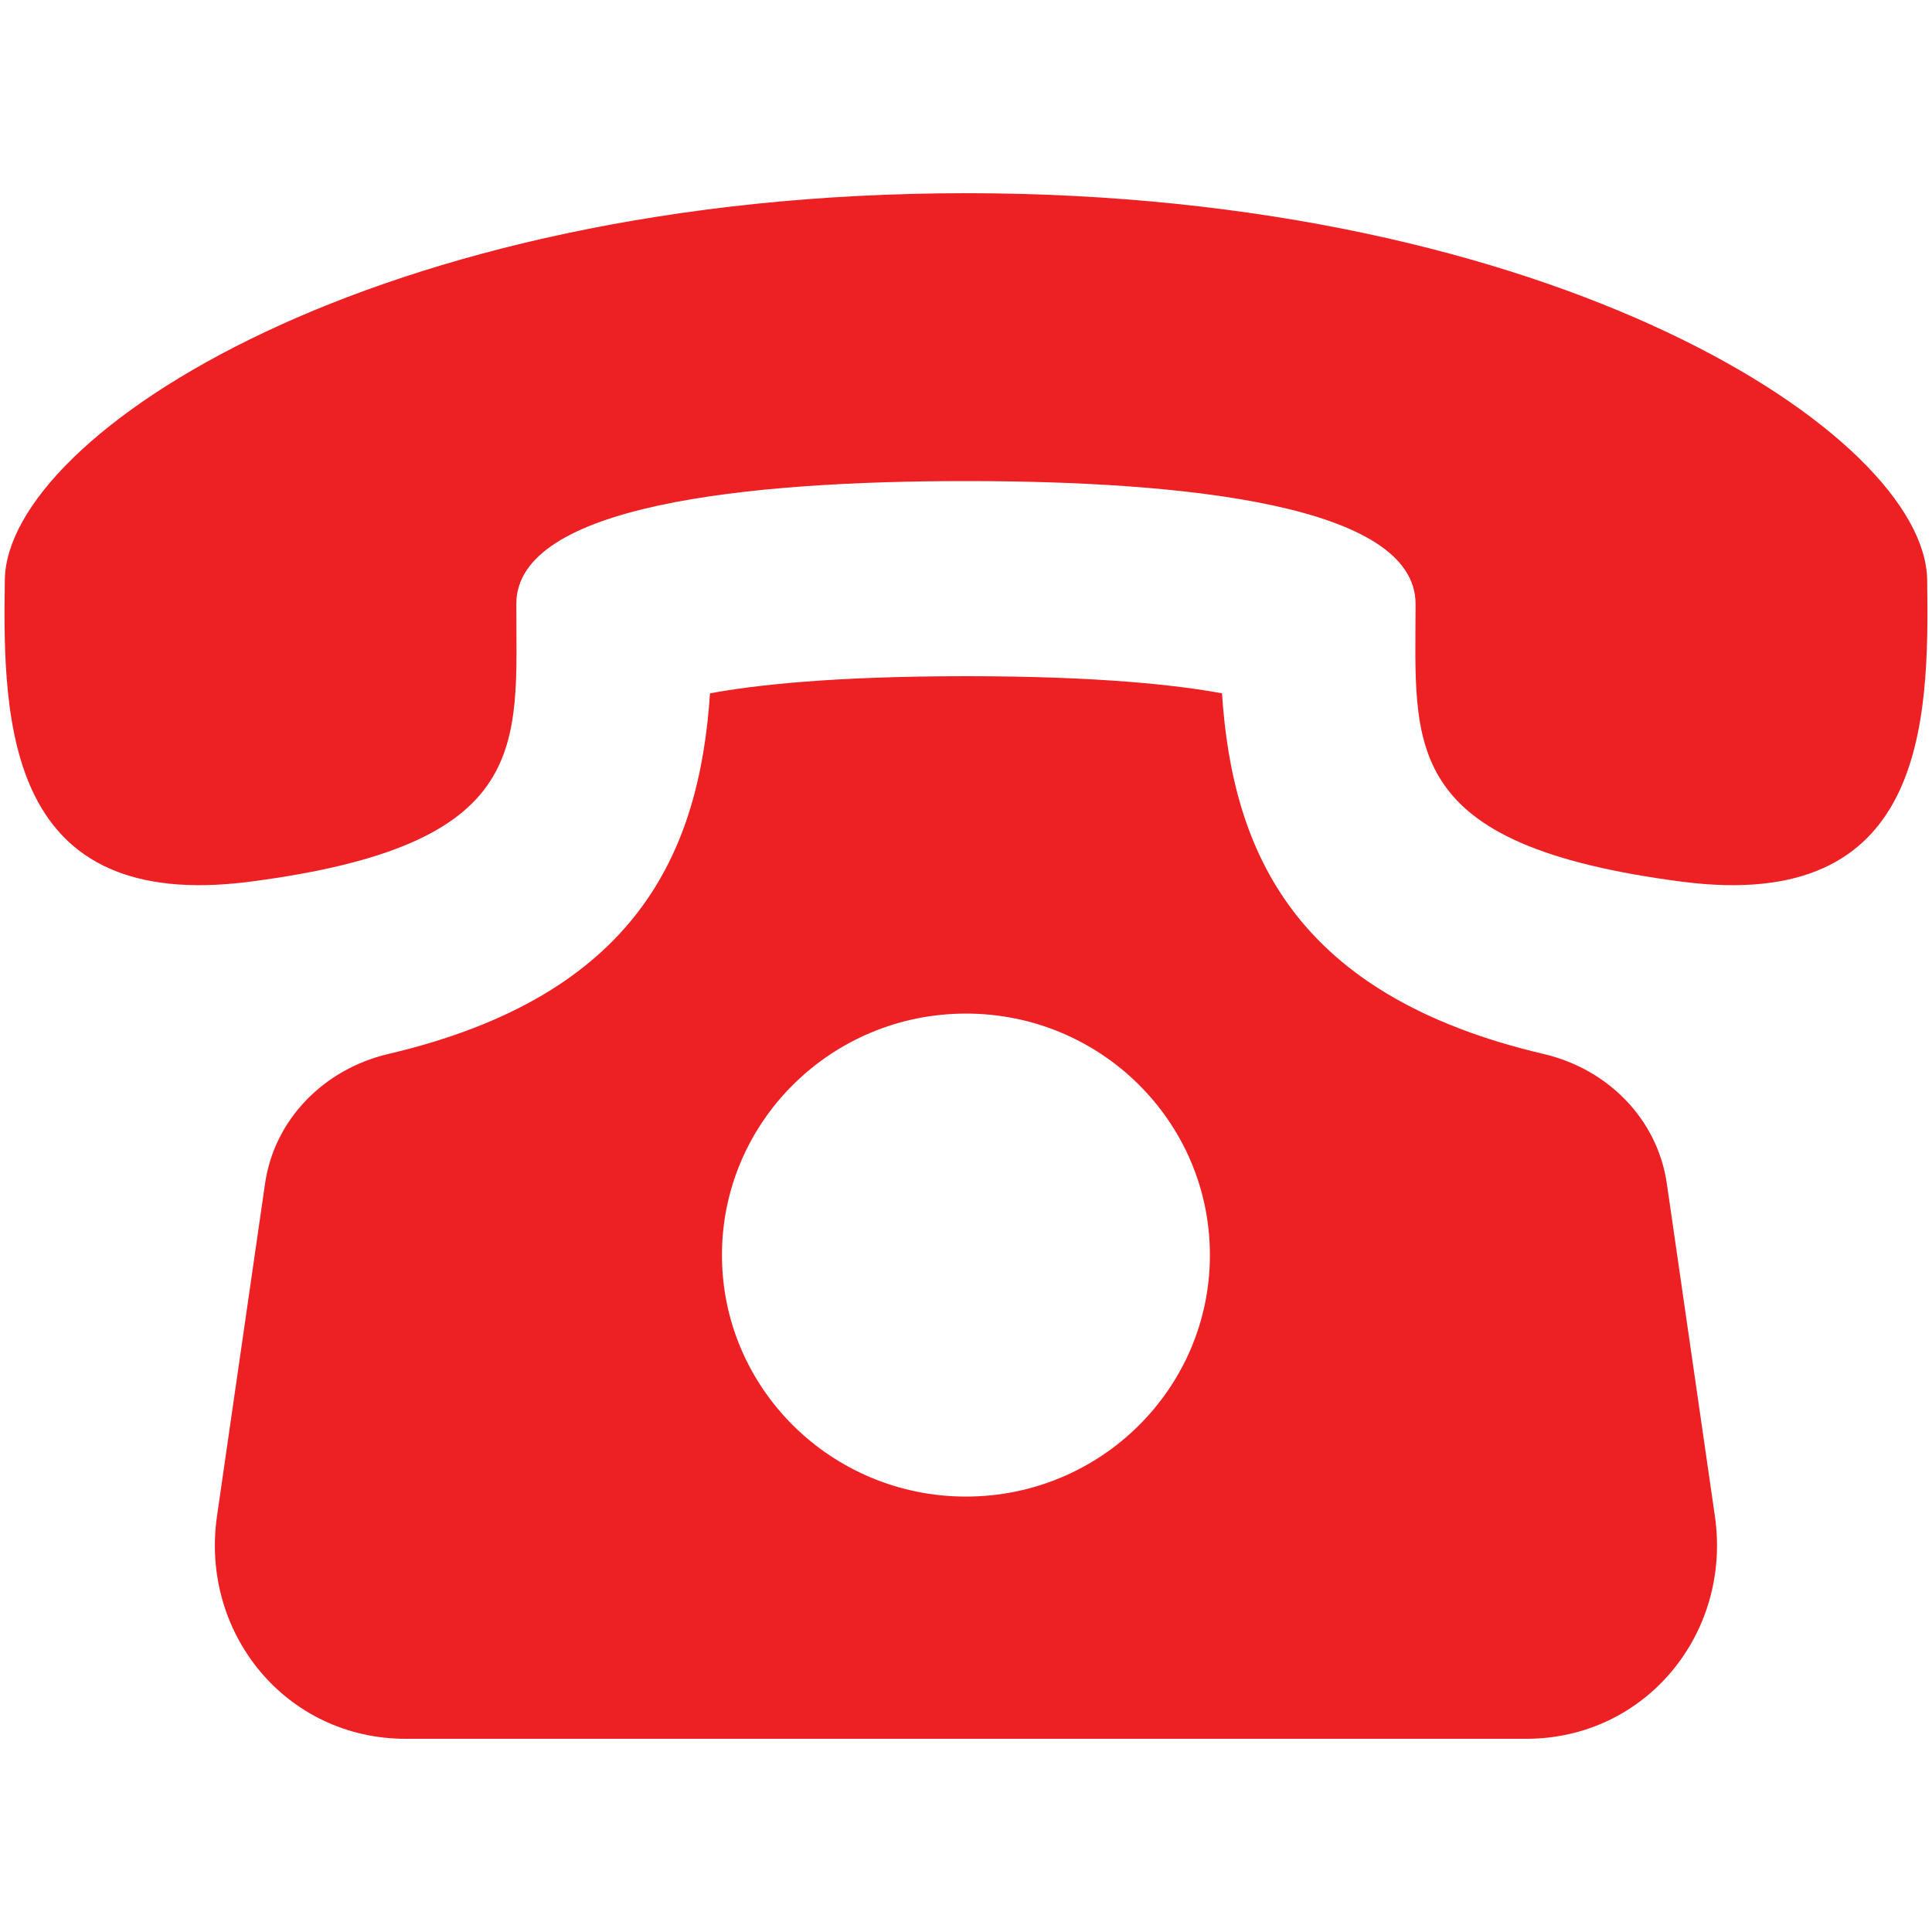
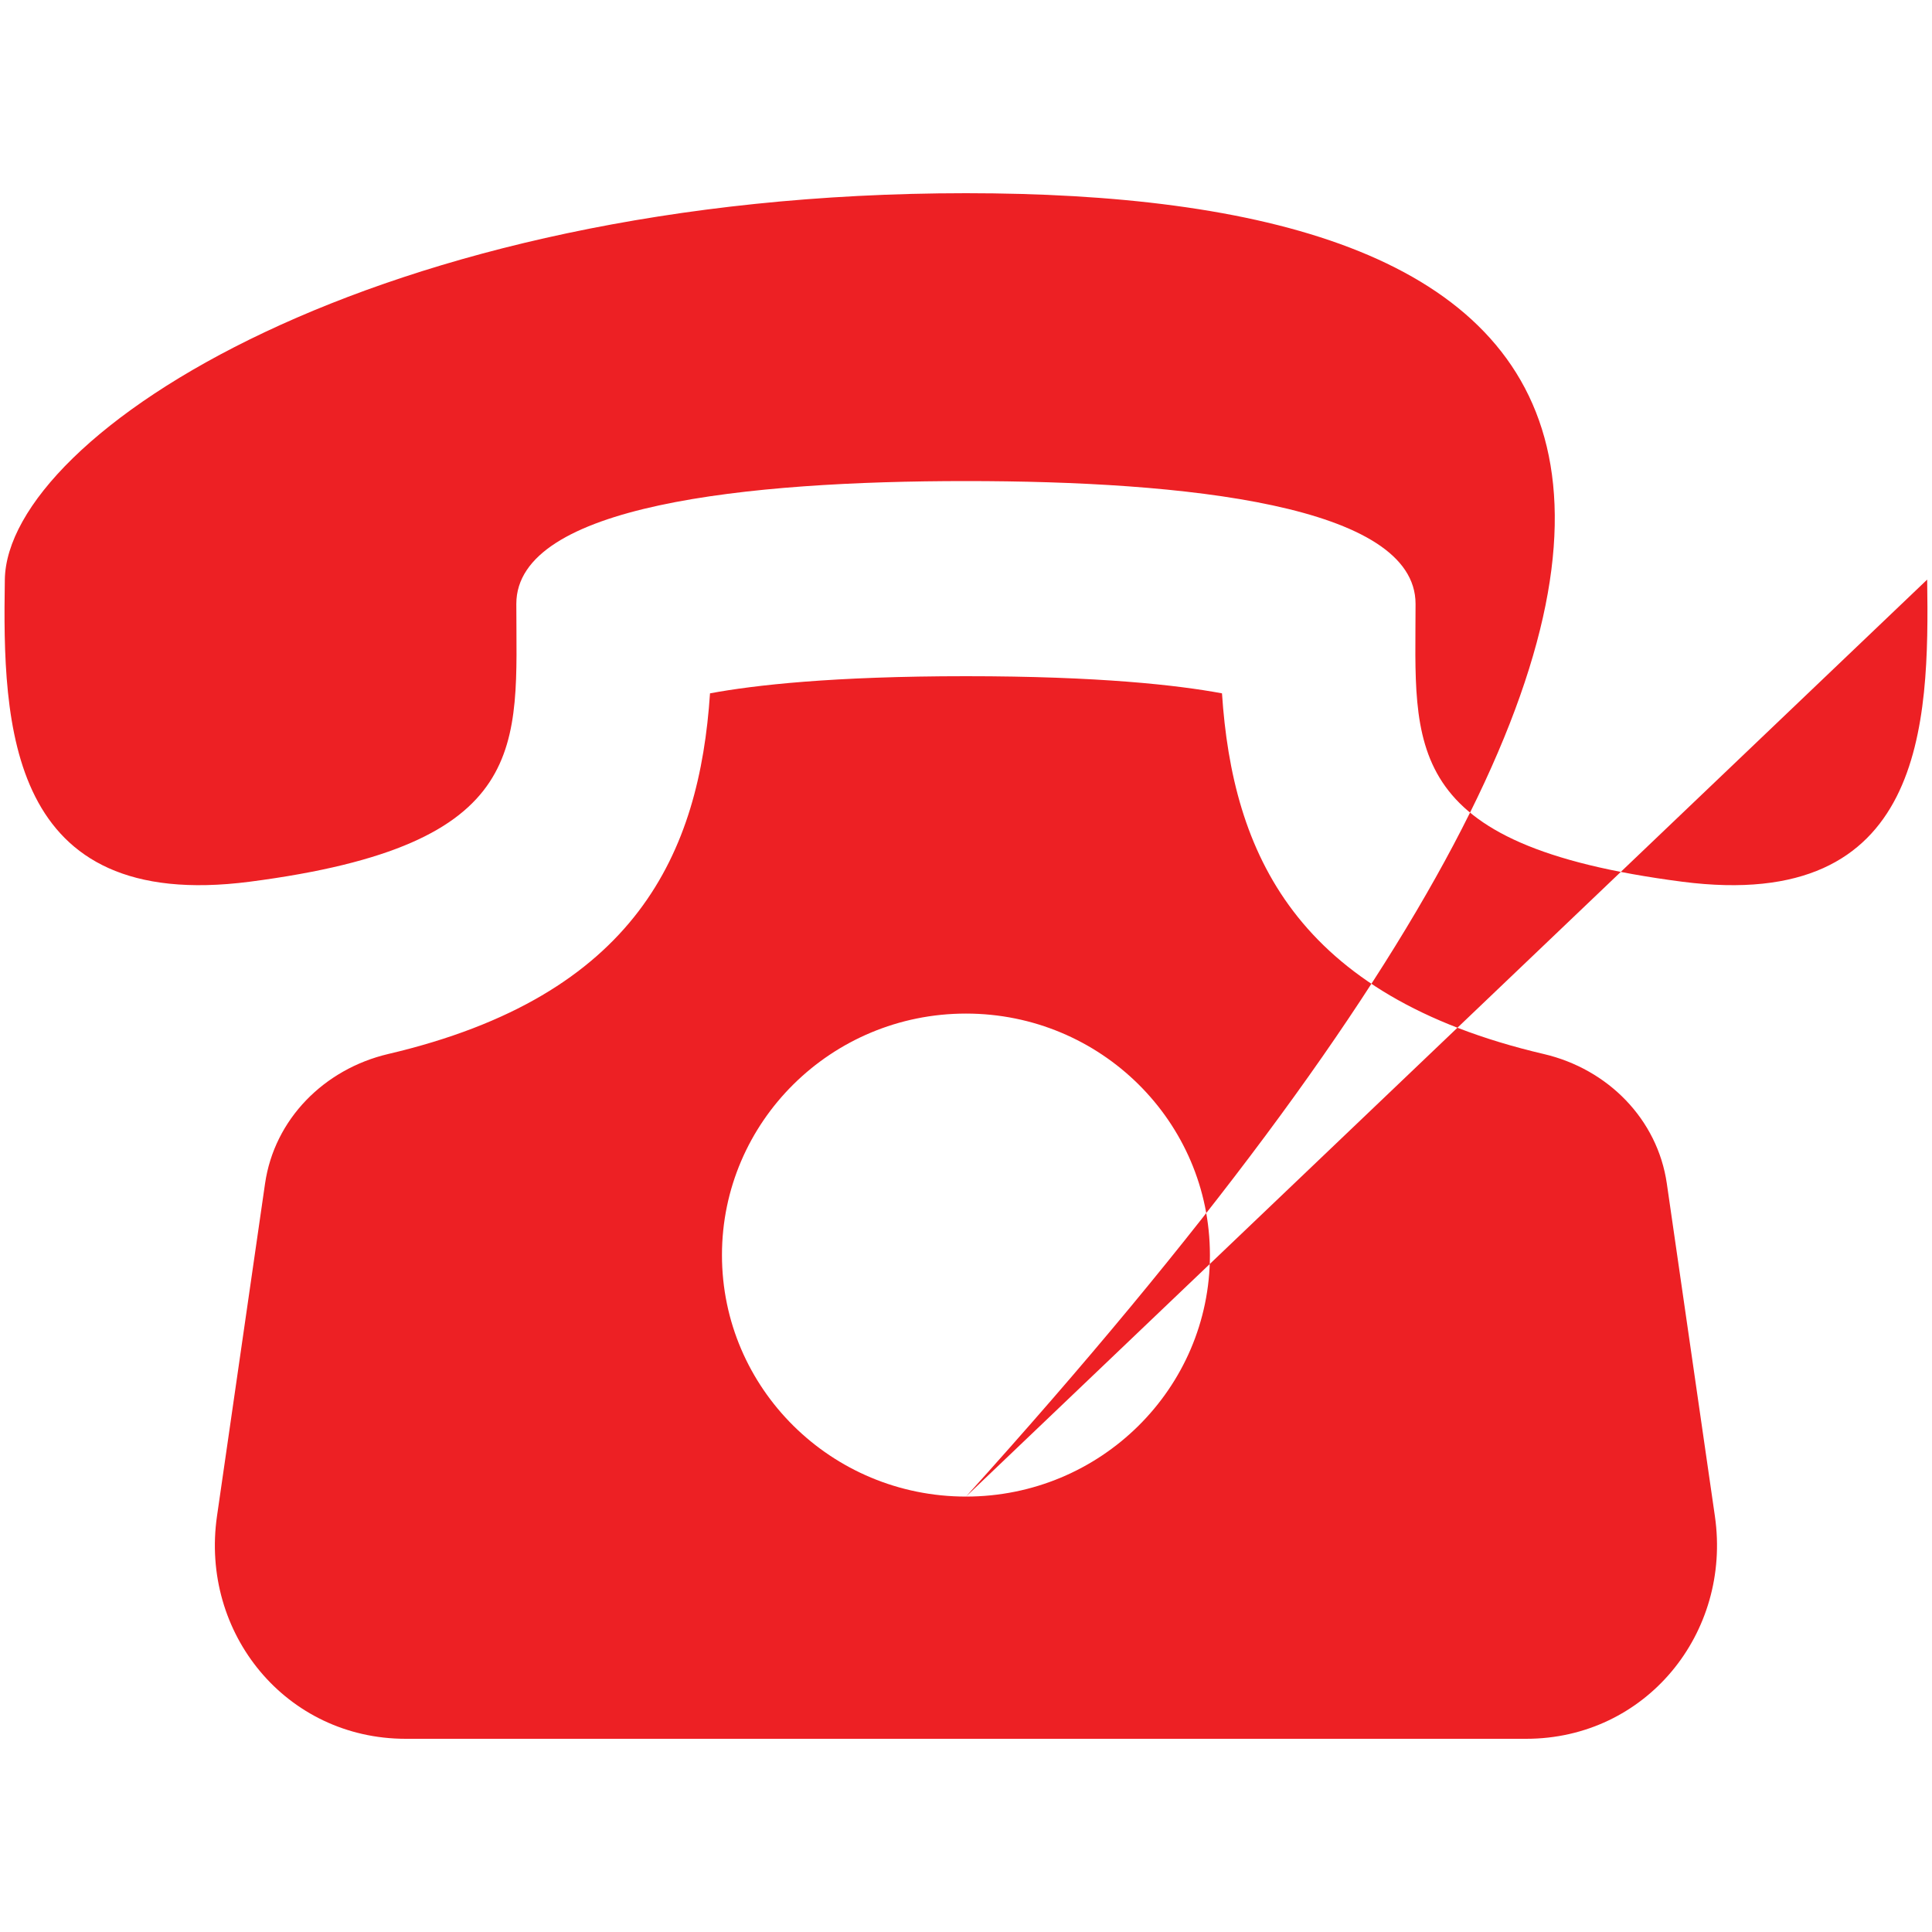
<svg xmlns="http://www.w3.org/2000/svg" width="16" height="16" viewBox="0 0 16 16" fill="none">
-   <path d="M13.804 9.802C13.727 9.269 13.316 8.853 12.785 8.729C10.723 8.246 10.207 7.058 10.12 5.742C9.754 5.674 9.104 5.6 8 5.6C6.896 5.6 6.245 5.674 5.88 5.742C5.792 7.058 5.276 8.246 3.214 8.729C2.684 8.854 2.272 9.269 2.195 9.802L1.797 12.556C1.657 13.526 2.369 14.4 3.36 14.4H12.639C13.629 14.4 14.342 13.526 14.202 12.556L13.804 9.802ZM8 12.394C6.884 12.394 5.979 11.498 5.979 10.394C5.979 9.29 6.884 8.394 8 8.394C9.116 8.394 10.02 9.29 10.02 10.394C10.02 11.498 9.115 12.394 8 12.394ZM15.96 4.8C15.94 3.6 12.886 1.601 8 1.6C3.112 1.601 0.058 3.6 0.04 4.8C0.021 6 0.056 7.562 2.068 7.302C4.42 6.997 4.276 6.175 4.276 5.001C4.276 4.182 6.189 3.984 8 3.984C9.81 3.984 11.723 4.182 11.723 5.001C11.723 6.175 11.579 6.997 13.931 7.302C15.942 7.562 15.978 6 15.96 4.8Z" fill="#ED2024" />
+   <path d="M13.804 9.802C13.727 9.269 13.316 8.853 12.785 8.729C10.723 8.246 10.207 7.058 10.12 5.742C9.754 5.674 9.104 5.6 8 5.6C6.896 5.6 6.245 5.674 5.88 5.742C5.792 7.058 5.276 8.246 3.214 8.729C2.684 8.854 2.272 9.269 2.195 9.802L1.797 12.556C1.657 13.526 2.369 14.4 3.36 14.4H12.639C13.629 14.4 14.342 13.526 14.202 12.556L13.804 9.802ZM8 12.394C6.884 12.394 5.979 11.498 5.979 10.394C5.979 9.29 6.884 8.394 8 8.394C9.116 8.394 10.02 9.29 10.02 10.394C10.02 11.498 9.115 12.394 8 12.394ZC15.94 3.6 12.886 1.601 8 1.6C3.112 1.601 0.058 3.6 0.04 4.8C0.021 6 0.056 7.562 2.068 7.302C4.42 6.997 4.276 6.175 4.276 5.001C4.276 4.182 6.189 3.984 8 3.984C9.81 3.984 11.723 4.182 11.723 5.001C11.723 6.175 11.579 6.997 13.931 7.302C15.942 7.562 15.978 6 15.96 4.8Z" fill="#ED2024" />
</svg>